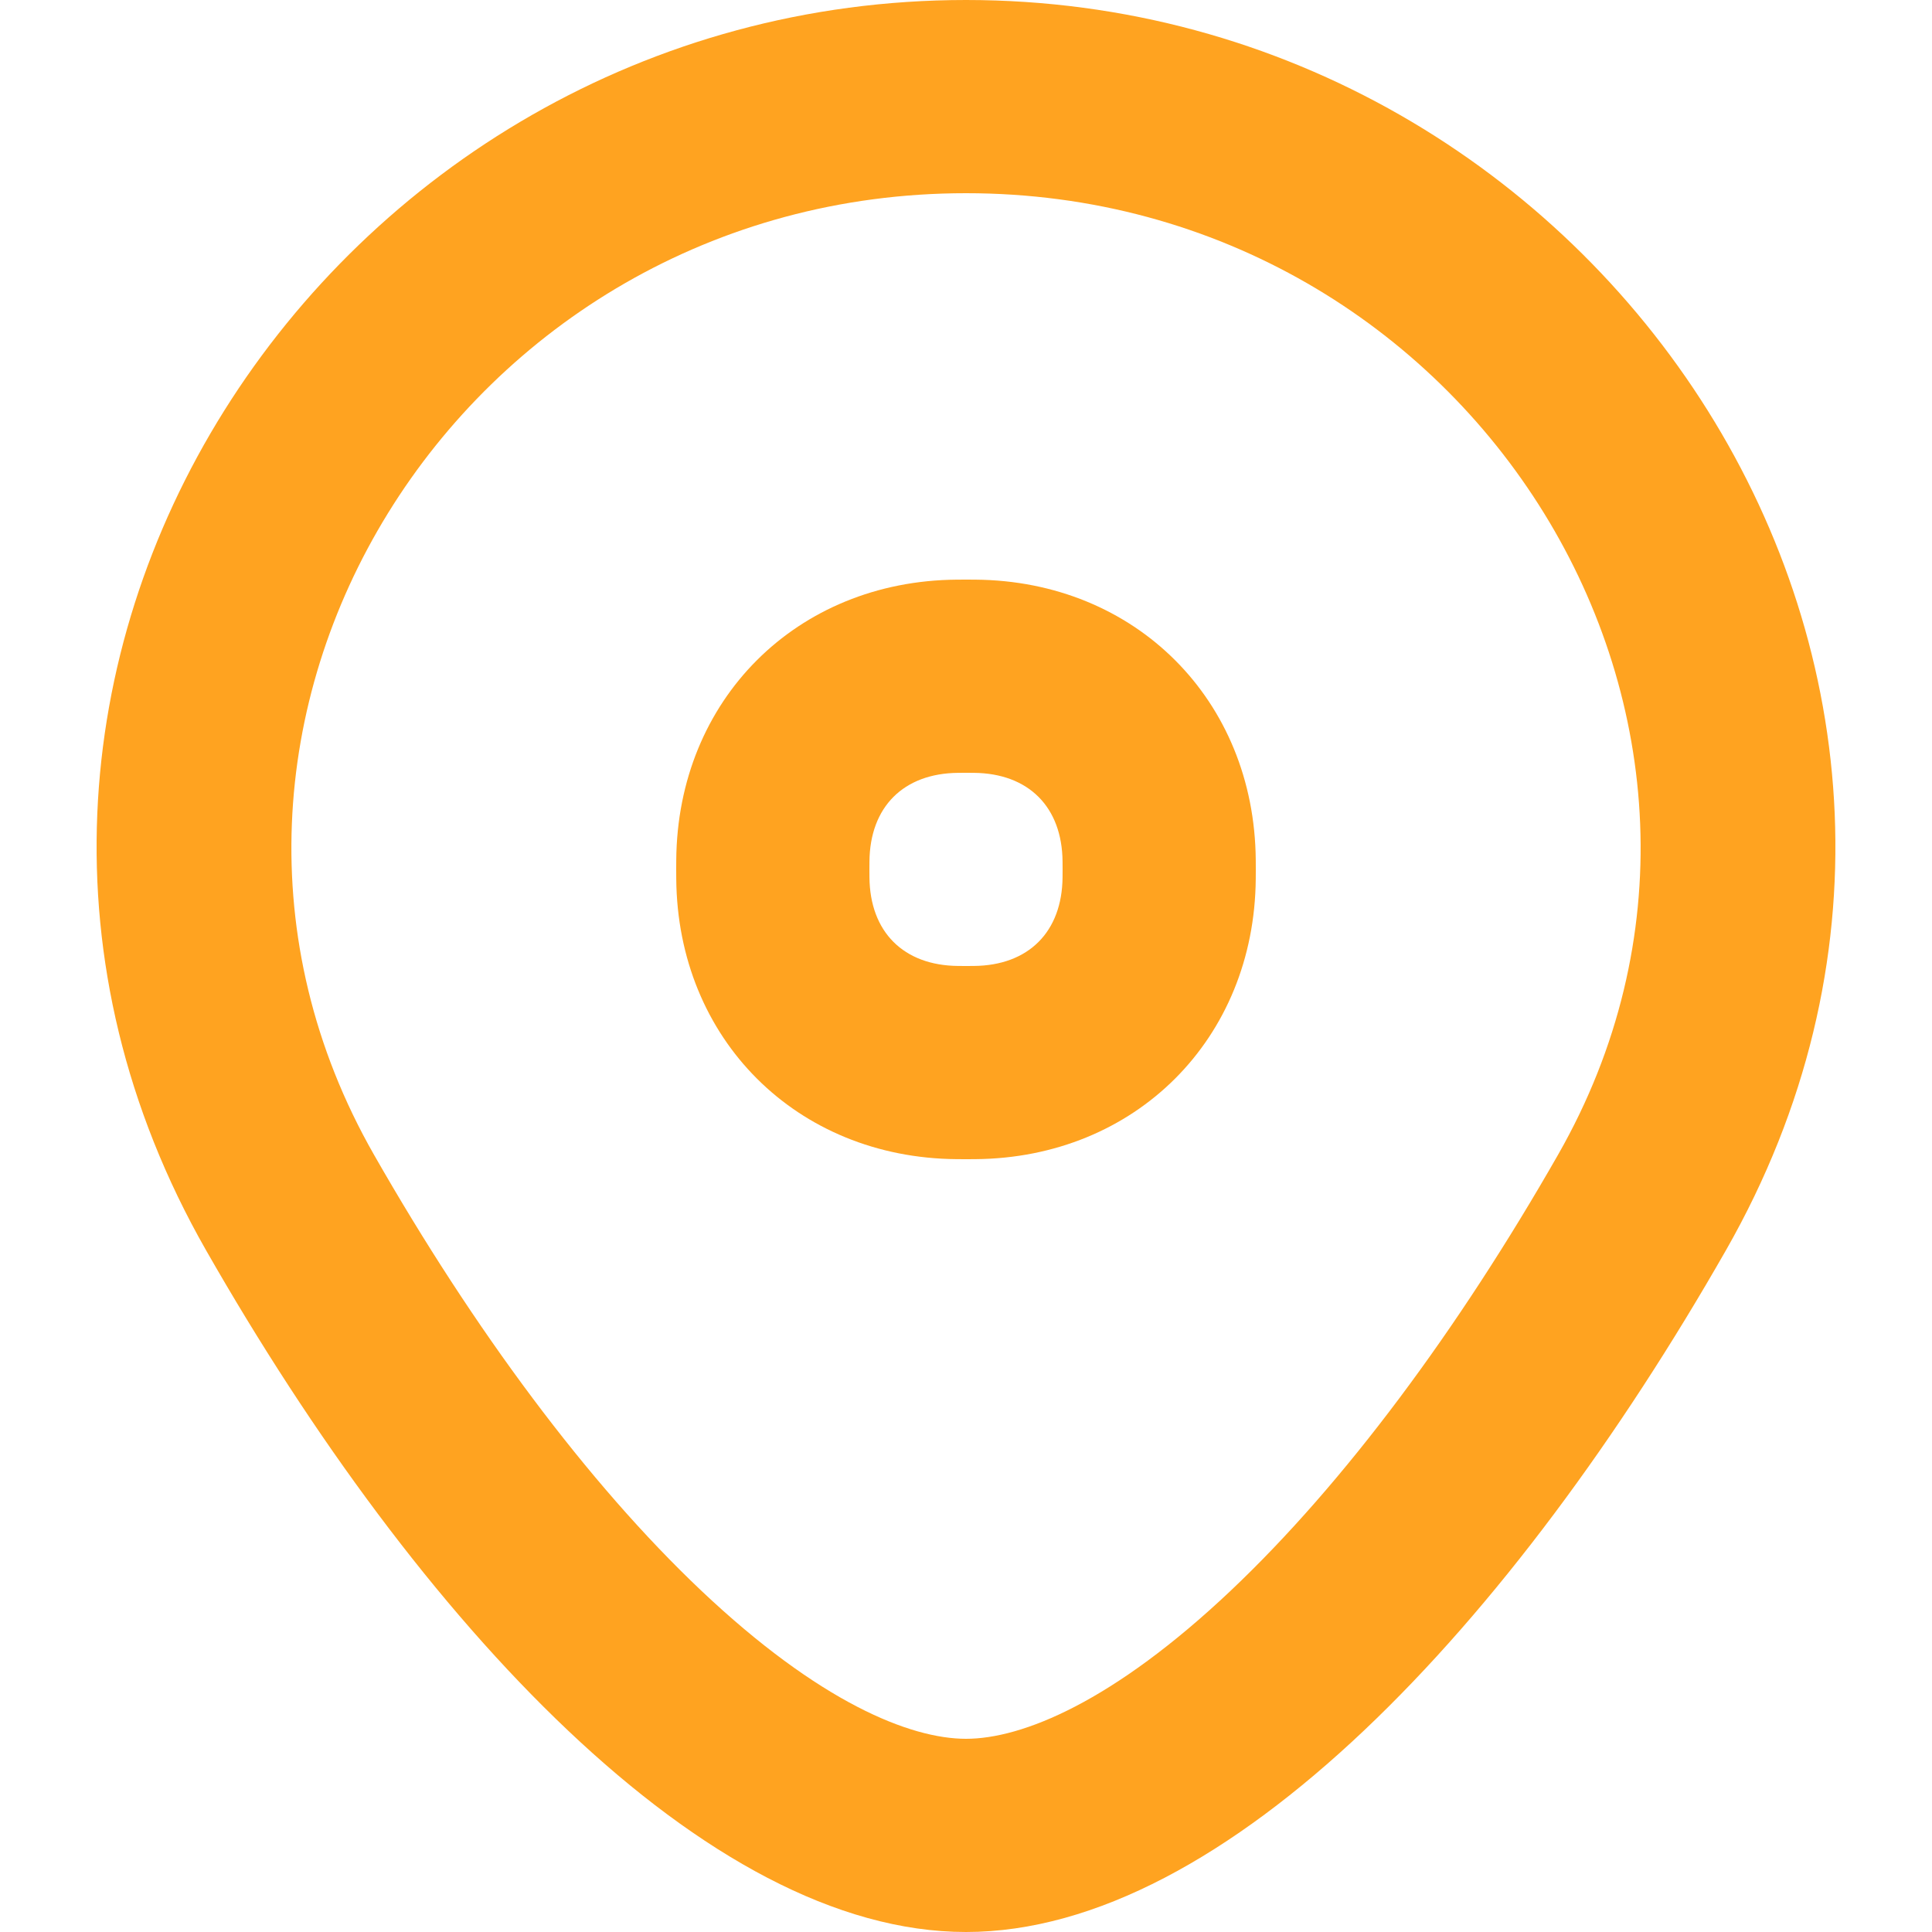
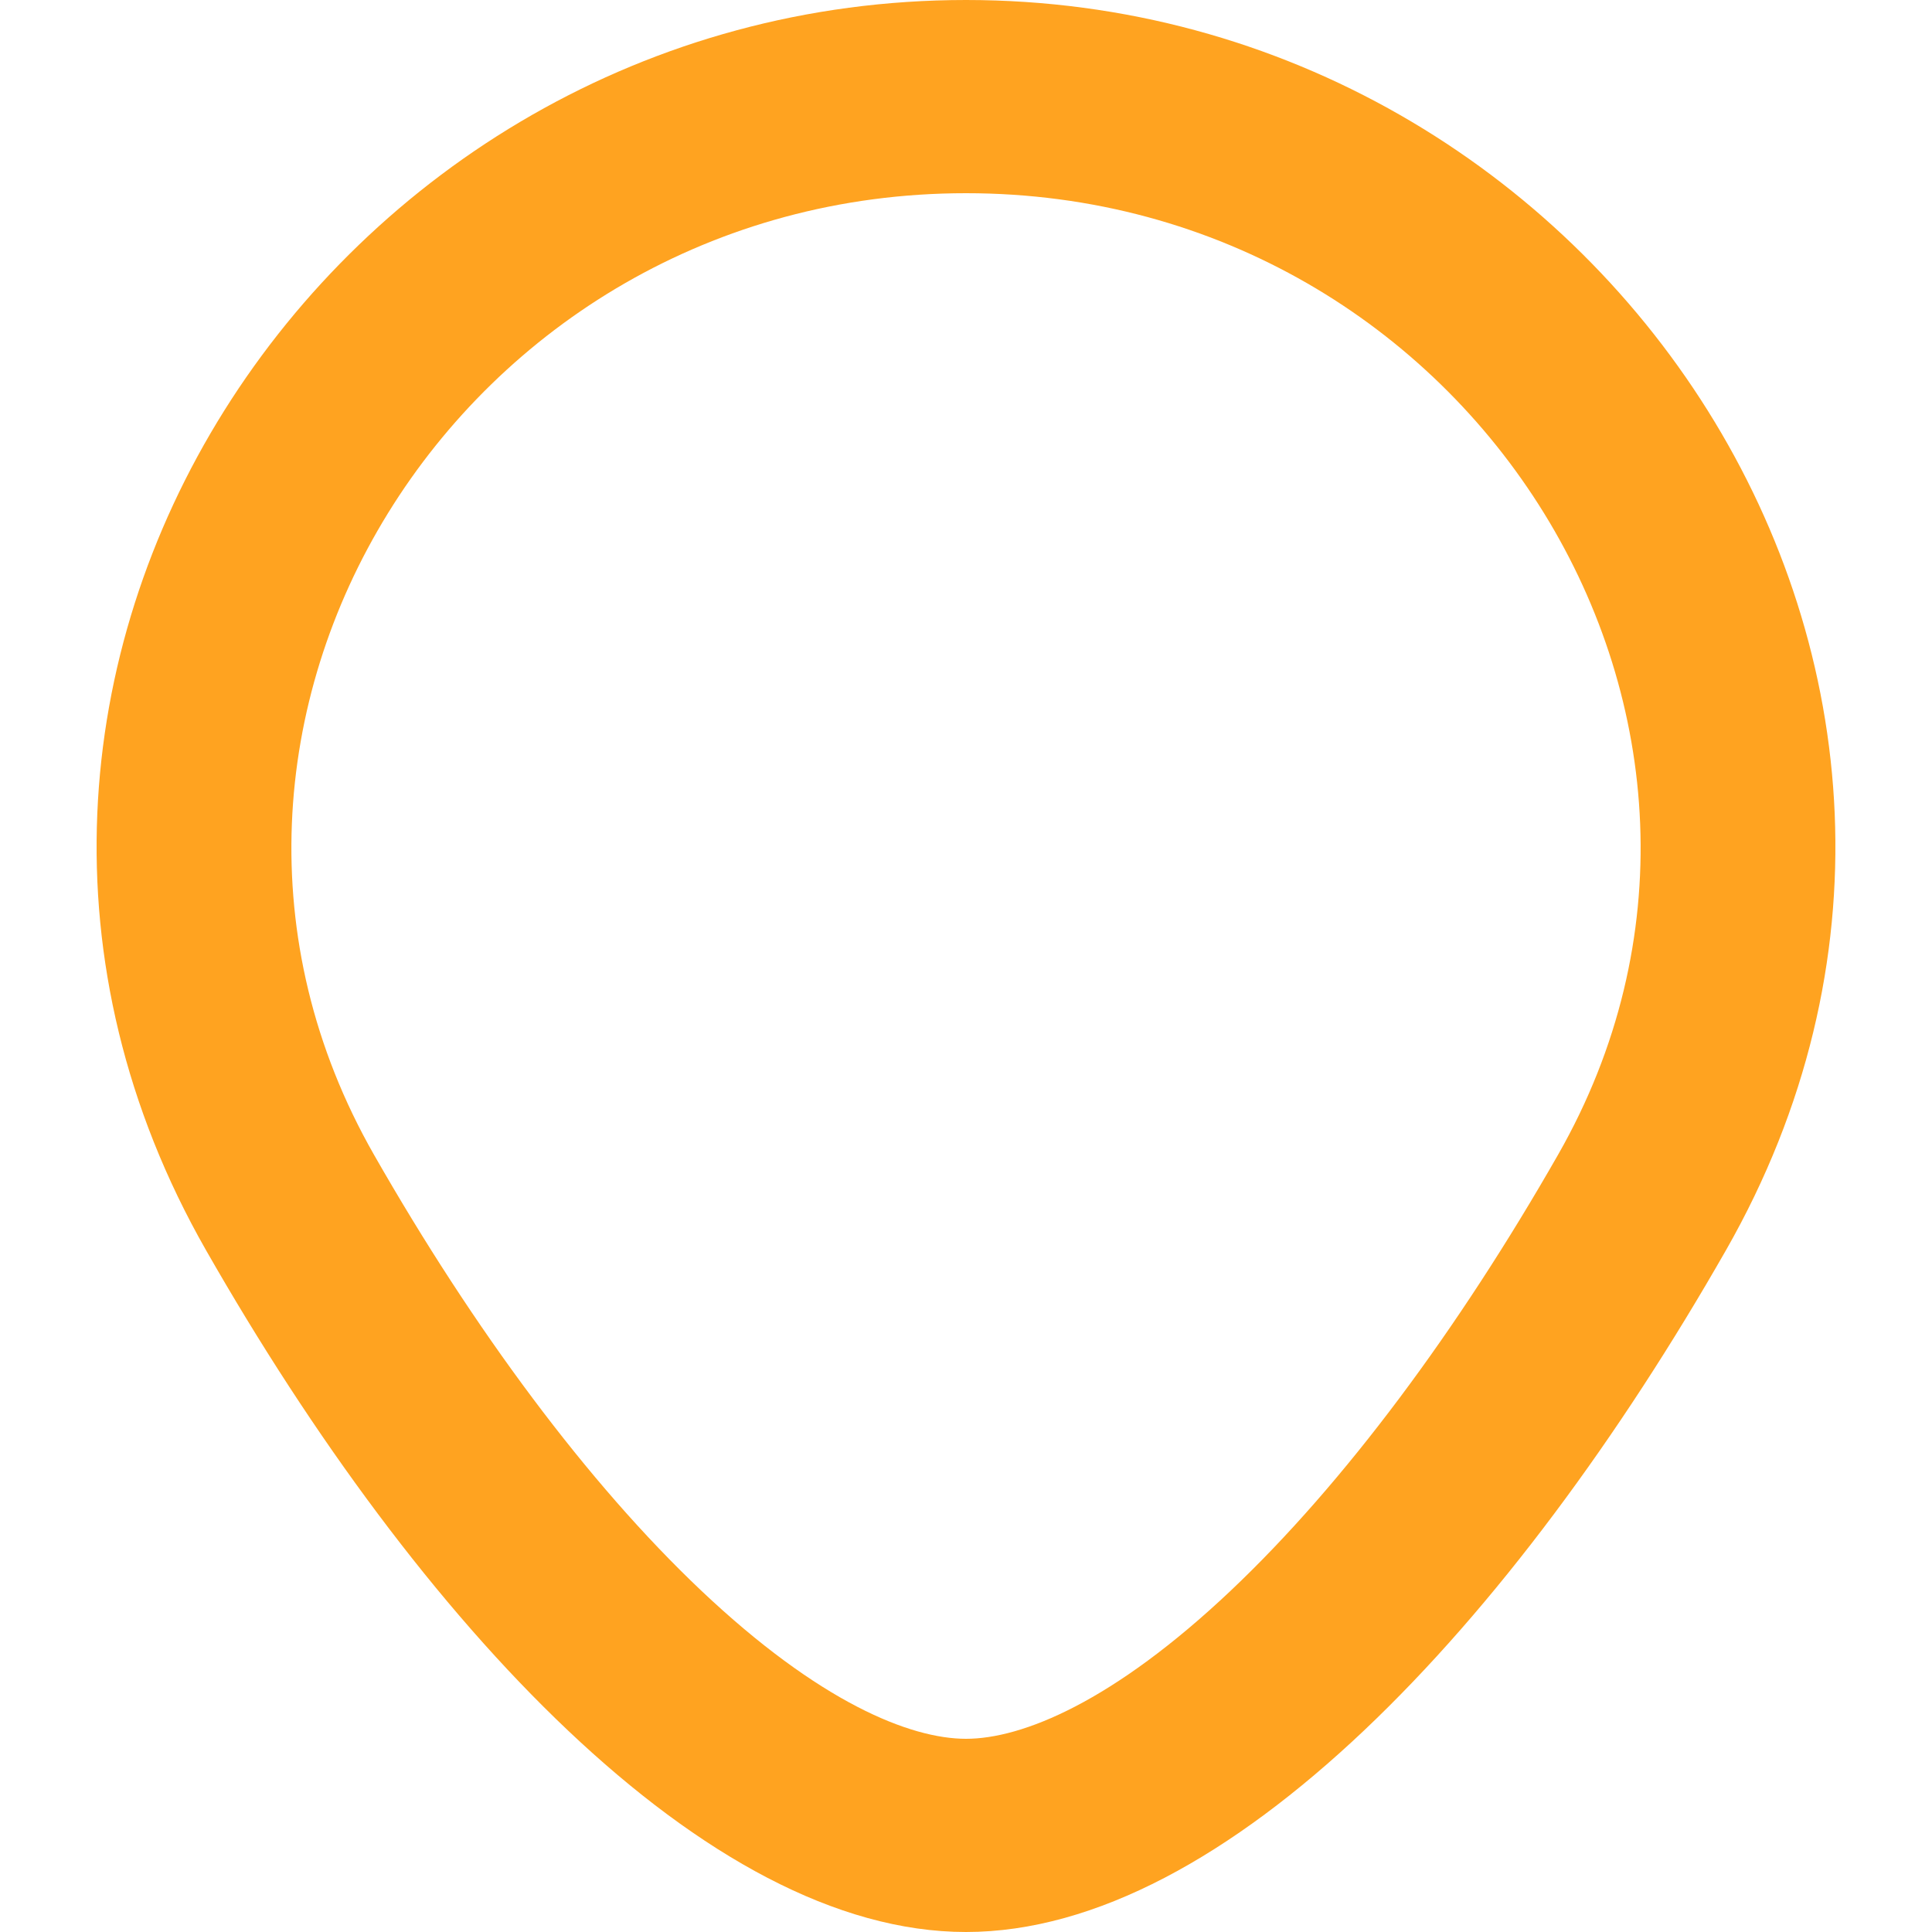
<svg xmlns="http://www.w3.org/2000/svg" width="40" height="40" viewBox="0 0 40 40" fill="none">
-   <path fill-rule="evenodd" clip-rule="evenodd" d="M14.001 17.807C14.027 14.49 16.49 12.027 19.807 12.001C19.871 12 19.935 12 20 12C20.065 12 20.129 12 20.193 12.001C23.51 12.027 25.973 14.49 25.999 17.807C26 17.871 26 17.935 26 18C26 18.065 26 18.129 25.999 18.193C25.973 21.51 23.51 23.973 20.193 23.999C20.129 24 20.065 24 20 24C19.935 24 19.871 24 19.807 23.999C16.49 23.973 14.027 21.51 14.001 18.193C14 18.129 14 18.065 14 18C14 17.935 14 17.871 14.001 17.807ZM20.161 19.999C20.108 20 20.054 20 20 20C19.946 20 19.892 20 19.839 19.999C18.706 19.99 18.01 19.294 18.001 18.161C18 18.108 18 18.054 18 18C18 17.946 18 17.892 18.001 17.839C18.01 16.706 18.706 16.01 19.839 16.001C19.892 16 19.946 16 20 16C20.054 16 20.108 16 20.161 16.001C21.294 16.01 21.99 16.706 21.999 17.839C22 17.892 22 17.946 22 18C22 18.054 22 18.108 21.999 18.161C21.99 19.294 21.294 19.99 20.161 19.999Z" fill="#FFA320" />
  <path fill-rule="evenodd" clip-rule="evenodd" d="M4.267 25.887C8.664 33.591 14.618 40 20 40C25.382 40 31.336 33.591 35.733 25.887C42.495 14.041 33.213 0 20 0C6.787 0 -2.495 14.041 4.267 25.887ZM20 36C18.84 36 16.958 35.241 14.513 32.927C12.172 30.711 9.811 27.532 7.741 23.904C2.677 15.031 9.497 4 20 4C30.503 4 37.323 15.031 32.26 23.904C30.189 27.532 27.828 30.711 25.487 32.927C23.042 35.241 21.16 36 20 36Z" fill="#FFA320" />
</svg>